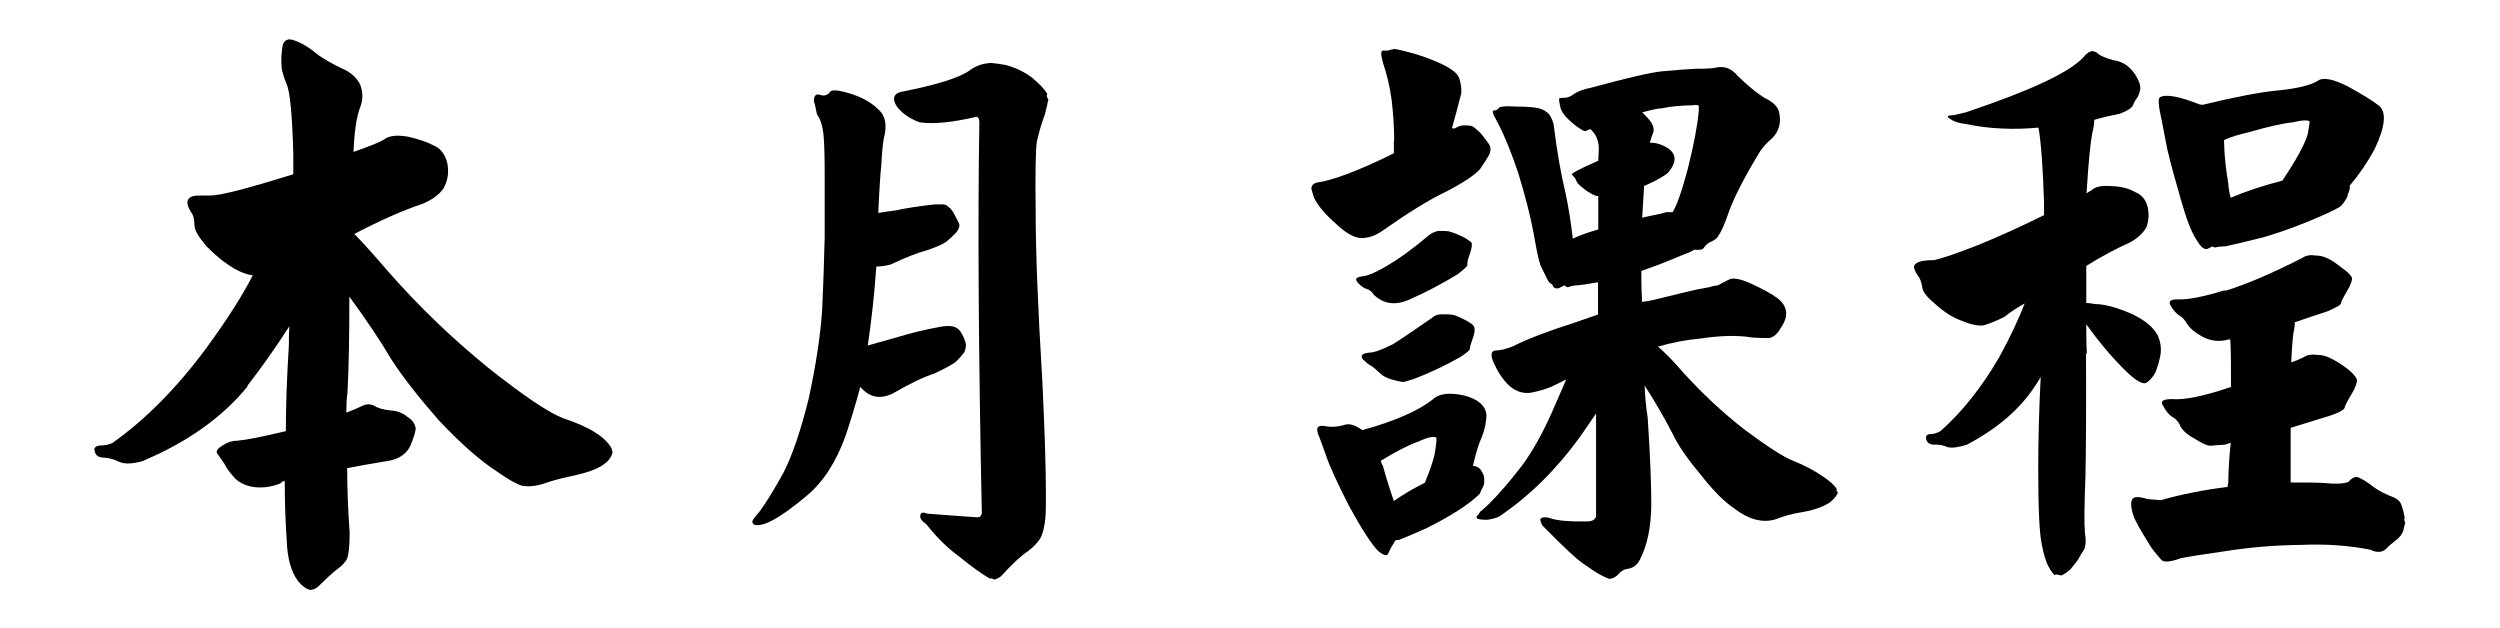
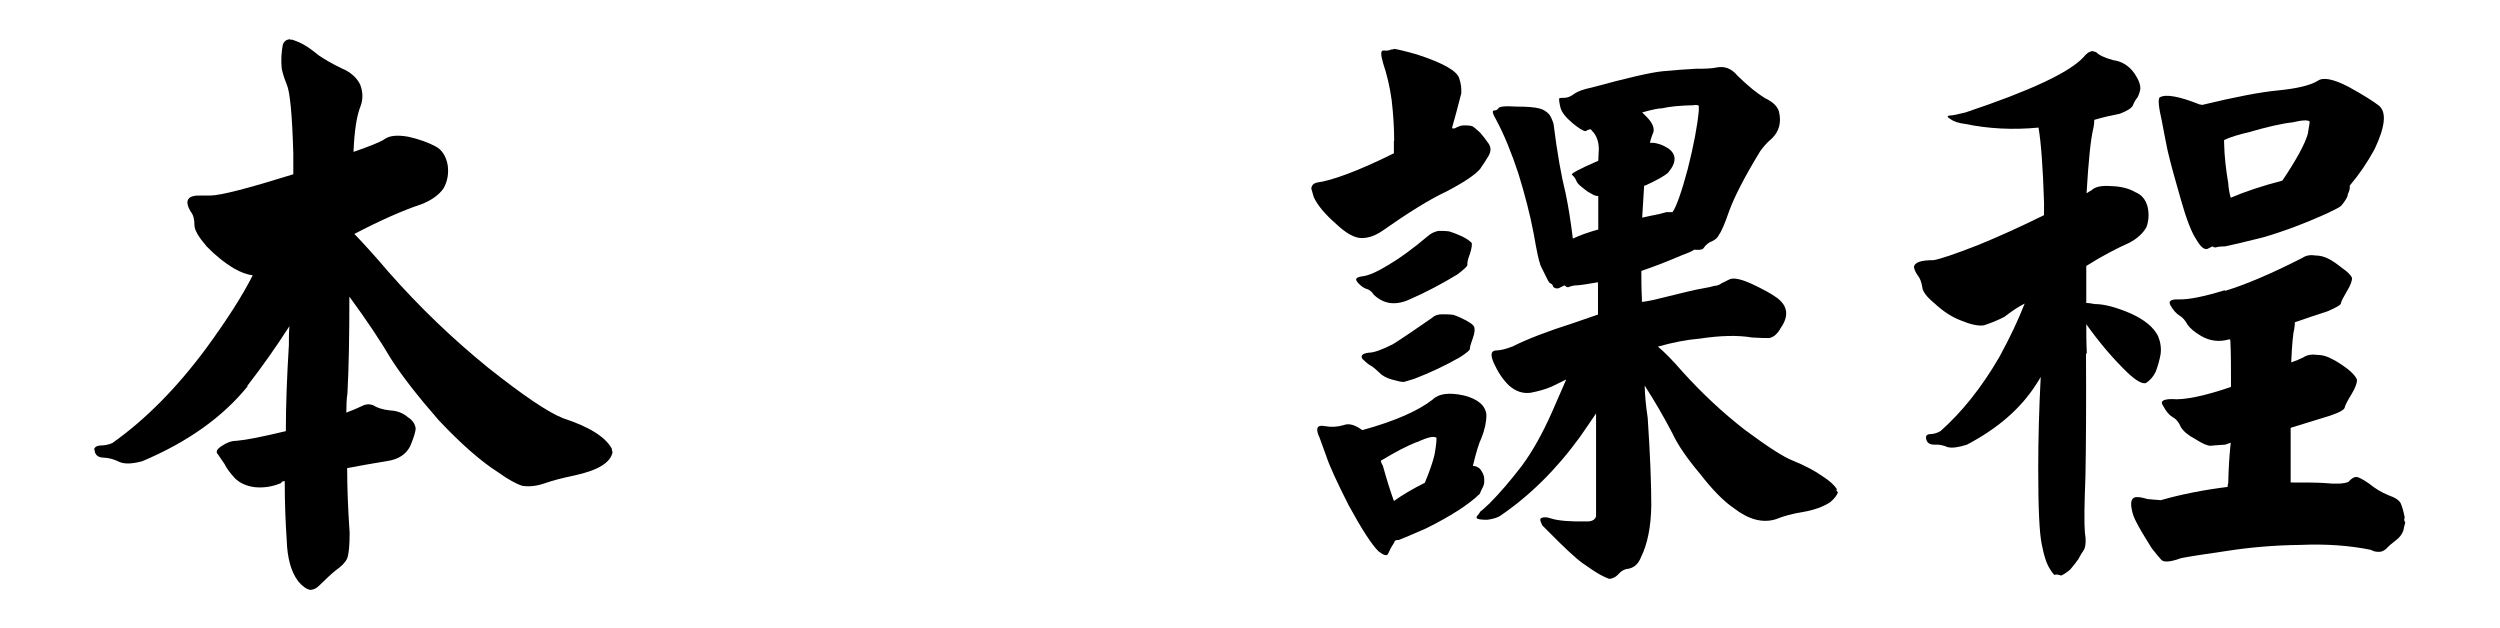
<svg xmlns="http://www.w3.org/2000/svg" id="_圖層_1" viewBox="0 0 90.52 22.75">
  <path d="m8.98,13.97c-.91,1.13-2.19,2.04-3.83,2.73-.37.1-.65.11-.84.02-.18-.09-.36-.14-.55-.15-.18,0-.29-.07-.33-.22.01-.03,0-.05-.02-.07.01-.09.09-.14.22-.15.16,0,.31-.03.44-.09,1.2-.85,2.34-2,3.41-3.45.73-1,1.29-1.87,1.67-2.62-.21-.03-.43-.11-.66-.24-.37-.22-.7-.49-1.01-.81-.29-.34-.44-.59-.44-.77,0-.21-.04-.37-.13-.48-.25-.41-.12-.61.37-.59h.33c.37,0,1.37-.26,3.01-.77v-.75c-.04-1.41-.12-2.24-.24-2.51-.09-.22-.15-.41-.18-.57-.03-.31-.01-.59.04-.86.04-.12.12-.18.24-.2.01.01.05.02.11.02.18.06.34.13.48.22.12.07.28.19.48.35.19.13.46.29.81.46.32.13.55.33.68.59.1.26.11.52.02.77-.15.37-.23.92-.26,1.67.6-.21.98-.36,1.12-.46.18-.13.46-.16.86-.09.4.09.73.21.99.35.23.12.38.35.44.68.04.29,0,.57-.15.84-.16.23-.43.43-.79.57-.69.23-1.5.59-2.44,1.08.31.32.73.78,1.25,1.39,1.11,1.26,2.31,2.41,3.59,3.45,1.26,1,2.16,1.61,2.71,1.83.95.31,1.55.68,1.78,1.12-.02.02,0,.05.02.11-.07.38-.53.66-1.36.84-.43.09-.79.18-1.1.29-.29.1-.56.13-.81.09-.22-.07-.51-.23-.86-.48-.63-.4-1.35-1.03-2.16-1.89-.76-.87-1.34-1.61-1.74-2.24-.37-.63-.87-1.38-1.5-2.24,0,1.42-.02,2.59-.07,3.5-.03.19-.04.43-.04.7.19-.07.38-.15.57-.24.13-.07.27-.08.42-.02.13.09.33.15.59.18.26.01.48.1.64.24.16.1.26.23.29.4,0,.13-.07.35-.2.66-.15.29-.42.47-.81.53-.56.09-1.05.18-1.47.26,0,.69.03,1.47.09,2.35,0,.45-.03.76-.09.92-.07.15-.21.29-.4.42-.16.13-.37.32-.62.57-.09.09-.19.14-.31.15-.15-.03-.29-.13-.44-.31-.26-.34-.4-.84-.42-1.52-.04-.59-.07-1.29-.07-2.11-.07,0-.12.02-.13.07-.31.13-.62.18-.95.15-.31-.04-.55-.15-.73-.33-.16-.18-.29-.34-.37-.51-.09-.13-.17-.25-.24-.35-.09-.09-.04-.19.15-.31.18-.12.35-.18.53-.18.35-.03.95-.15,1.78-.35,0-.94.04-1.98.11-3.12,0-.25,0-.48.02-.68-.47.73-.98,1.46-1.54,2.18Z" style="stroke-width:0px;" />
-   <path d="m29.29,14.39c.26-1.2.42-2.27.48-3.19.04-.89.07-1.76.09-2.6v-2.22c0-.65-.01-1.14-.04-1.47-.03-.34-.11-.59-.24-.77-.04-.22-.08-.38-.11-.48,0-.21.08-.28.24-.22.13.04.24.01.33-.09.04-.12.29-.1.75.04.42.13.76.32,1.01.57.26.22.33.57.2,1.06-.04.23-.07.56-.09.97-.03.26-.07.84-.11,1.72.18-.03.38-.06.62-.09.41-.09.89-.16,1.43-.22h.31c.09.01.15.05.2.11.04.01.1.09.18.22l.18.35c.04.09.01.2-.09.33-.09.1-.21.21-.35.33-.12.09-.34.19-.68.31-.34.09-.79.26-1.36.53-.16.04-.33.07-.51.07-.07,1.03-.18,1.98-.31,2.86.31-.09.67-.19,1.1-.31.42-.13.94-.26,1.54-.37.22-.04.4-.04.53.02.15.06.27.24.37.55.03.1.01.22-.04.35-.09.12-.19.23-.31.35-.13.1-.39.24-.77.42-.4.13-.9.37-1.52.73-.46.22-.84.14-1.17-.24-.16.6-.34,1.19-.53,1.76-.34.95-.81,1.68-1.41,2.18-1,.84-1.64,1.18-1.94,1.03.01-.03,0-.05-.04-.07.01-.07.1-.2.26-.37.25-.34.54-.81.88-1.43.31-.6.62-1.5.92-2.71Zm3.08-10.8c0-.13.08-.22.24-.26,1.33-.26,2.17-.53,2.51-.79.22-.16.48-.25.77-.26.15.01.32.04.51.07.38.1.71.26.99.48.26.22.44.41.53.57-.03.06-.02.12.04.2-.03.15-.07.33-.13.55-.12.31-.21.64-.29.99-.04.26-.06,1.12-.04,2.57,0,1.42.08,3.45.24,6.07.09,1.85.13,3.22.13,4.11,0,.38,0,.67-.02.88-.03.28-.08.5-.15.66-.09.18-.25.35-.48.53-.25.16-.57.46-.97.9-.07.06-.16.1-.26.13-.04-.04-.1-.06-.15-.04-.31-.18-.67-.44-1.1-.79-.44-.32-.84-.72-1.21-1.19-.18-.12-.24-.23-.2-.33.01-.09.1-.1.26-.04.56.04,1.15.09,1.78.13.1.01.16-.04.18-.15-.12-5.75-.15-10.46-.09-14.15,0-.13-.04-.2-.11-.2-.89.21-1.58.27-2.05.2-.25-.09-.46-.21-.64-.37-.18-.16-.27-.31-.29-.46Z" style="stroke-width:0px;" />
  <path d="m50.48,5.1c0-.45-.03-.95-.09-1.47-.07-.51-.18-.96-.31-1.34-.09-.31-.09-.46,0-.46h.04c.09.01.18,0,.26-.04.01.01.05,0,.11-.02.12.02.39.08.81.2.95.31,1.47.6,1.54.88.06.18.08.35.07.53-.13.51-.24.92-.33,1.23v.04h.09c.15-.09.28-.12.4-.11.1,0,.19.01.26.04.06.04.15.12.26.22.09.1.19.23.31.4.09.13.09.28,0,.44-.09.15-.19.31-.31.48-.18.21-.58.48-1.21.81-.62.29-1.39.77-2.33,1.43-.26.18-.51.26-.75.26-.25,0-.56-.17-.92-.51-.4-.35-.67-.67-.81-.97-.04-.13-.07-.23-.09-.31.01-.12.08-.19.2-.22.25-.03.62-.13,1.1-.31.48-.18,1.05-.43,1.69-.75v-.46Zm-1.14,10.47c1.16-.32,2-.69,2.53-1.1.22-.22.6-.27,1.14-.15.51.13.78.37.81.7,0,.26-.06.54-.18.84-.09.18-.19.51-.31,1.01.1,0,.19.04.26.11.1.13.15.25.15.35v.13c0,.06-.02.13-.07.22-.03.06-.06.12-.09.2-.41.4-1.06.81-1.94,1.25-.5.22-.83.36-.99.42-.07,0-.12.01-.15.04,0,.01-.01.04-.04.09-.09.13-.15.26-.2.37-.04.09-.16.06-.35-.09-.25-.25-.61-.81-1.08-1.67-.43-.85-.7-1.44-.81-1.78-.12-.32-.2-.54-.24-.66-.16-.34-.1-.48.2-.42.22.04.45.03.68-.04.18-.07.4-.01.66.18Zm-.18-5.35c-.12-.12-.05-.19.2-.22.21-.03.51-.16.9-.4.38-.22.87-.57,1.45-1.06.1-.09.23-.15.37-.18.13,0,.26,0,.4.02.13.04.29.1.46.18.18.09.29.17.35.24.01.06,0,.19-.07.4-.07.18-.1.31-.09.4,0,.04-.12.15-.35.33-.56.34-1.14.65-1.76.92-.5.22-.92.16-1.28-.18-.07-.12-.17-.19-.29-.22-.09-.03-.19-.11-.31-.24Zm.18,2.79c-.09-.13-.02-.21.22-.24.18,0,.47-.1.88-.31.35-.22.82-.54,1.41-.95.09-.09.21-.13.37-.13.12,0,.25,0,.4.02.13.04.29.11.46.2.16.09.26.16.29.22.04.09.03.23-.04.42-.07.19-.11.32-.11.4,0,.04-.12.14-.35.29-.54.31-1.1.57-1.67.79-.13.04-.26.08-.37.11-.09,0-.23-.03-.44-.09-.21-.06-.36-.15-.46-.26-.09-.09-.18-.16-.26-.22-.09-.04-.19-.12-.31-.24Zm1.98,2.99c-.35.13-.79.36-1.32.68,0,.04.02.1.07.18.13.47.26.89.4,1.28.31-.22.68-.44,1.12-.66.18-.43.29-.76.35-1.01.06-.34.08-.54.07-.62-.09-.07-.32-.02-.68.15Zm6.47,2.71v-3.74c-.21.31-.4.59-.59.86-.85,1.17-1.82,2.13-2.9,2.86-.1.06-.25.1-.44.13-.18,0-.3-.01-.37-.04-.04-.03-.04-.07.02-.13.04-.04.07-.09.09-.13,0,.01.11-.08.33-.29.38-.38.77-.84,1.17-1.36.38-.51.75-1.17,1.1-1.96.22-.5.39-.89.51-1.17l-.53.26c-.21.09-.45.16-.75.22-.28.04-.54-.04-.79-.26-.22-.21-.4-.48-.55-.81-.13-.29-.11-.45.07-.46.16,0,.37-.05.62-.15.51-.26,1.24-.54,2.18-.84.26-.09.56-.19.9-.31v-1.17c-.35.06-.59.1-.73.11-.12,0-.23.02-.35.07-.04,0-.09-.02-.13-.07l-.22.11c-.09.01-.15,0-.2-.07,0-.04-.03-.08-.09-.11-.03,0-.07-.06-.13-.18-.21-.41-.29-.59-.24-.53-.04-.04-.12-.41-.24-1.1-.13-.69-.32-1.41-.55-2.16-.25-.76-.52-1.42-.81-1.96-.13-.22-.15-.33-.07-.33.06,0,.11-.02.15-.07.01-.07.23-.1.66-.07.38,0,.66.02.84.07.15.04.26.12.35.22.06.09.11.2.15.33.13,1.04.28,1.89.44,2.53.09.43.18.97.26,1.63.25-.12.56-.23.92-.33v-1.21c-.09,0-.18-.04-.29-.11-.09-.04-.19-.12-.31-.22-.12-.09-.18-.17-.2-.24-.03-.07-.08-.14-.15-.2-.07-.03.24-.2.95-.51l.02-.42c0-.23-.06-.43-.18-.59-.04-.04-.08-.09-.11-.13-.09.01-.15.04-.18.07-.09,0-.25-.1-.48-.29-.25-.21-.4-.4-.44-.57s-.06-.29-.04-.33c0-.01.07-.02.2-.02.1,0,.22-.05.35-.15.13-.09.34-.16.62-.22,1.29-.35,2.15-.55,2.57-.59.42-.04.82-.07,1.19-.09.35,0,.59-.01.73-.04.31-.07.57.02.79.29.38.37.71.64.99.81.28.13.45.29.51.48.1.4.01.73-.26.99-.16.13-.3.29-.42.46-.56.92-.93,1.64-1.12,2.16-.16.47-.29.76-.37.86-.04.1-.13.18-.26.24-.12.04-.22.13-.31.26-.04.04-.15.06-.33.04-.04.04-.19.11-.44.2-.51.22-1,.41-1.47.57,0,.31,0,.64.02.99v.13c.13-.01.27-.04.42-.07,1.04-.26,1.64-.4,1.8-.42.18-.03.31-.06.4-.09.09,0,.18-.03.26-.09l.26-.13c.15-.09.42-.04.84.15.38.18.69.34.92.51.38.29.43.65.13,1.08-.12.22-.26.34-.42.37-.13,0-.34,0-.62-.02-.53-.09-1.16-.07-1.89.04-.48.04-.99.14-1.52.29.22.18.52.48.9.92.69.76,1.44,1.47,2.27,2.11.81.6,1.38.97,1.72,1.1.44.18.8.37,1.08.57.25.16.42.32.51.46-.03.04-.01.08.04.11-.03.1-.12.23-.29.37-.25.16-.58.28-.99.35-.38.06-.7.15-.97.26-.48.15-.99.01-1.52-.4-.37-.25-.78-.67-1.23-1.25-.47-.56-.8-1.04-.99-1.45-.31-.6-.65-1.18-1.01-1.74.01.38.05.77.11,1.17.09,1.33.13,2.39.13,3.17-.01.78-.14,1.4-.37,1.87-.09.23-.23.37-.44.42-.16.01-.29.09-.4.22-.09.09-.19.14-.31.15-.09-.03-.2-.08-.33-.15-.16-.09-.37-.23-.64-.42-.25-.18-.67-.57-1.28-1.19-.04-.04-.1-.1-.18-.18-.04-.09-.07-.16-.07-.22.01-.04.07-.07.18-.07.06,0,.12.01.2.04.28.09.72.12,1.32.11.19,0,.3-.07.33-.22Zm1.74-11.97l-.07,1.14c.19-.04.4-.09.62-.13l.26-.07h.22c.13-.18.32-.7.55-1.56.22-.87.35-1.57.4-2.11v-.18s-.06-.05-.18-.02c-.51.01-.89.05-1.14.11-.13,0-.37.05-.73.15l.15.15c.21.21.29.39.26.55-.04.1-.09.23-.13.4h.09c.19.01.38.08.57.2.31.22.31.51,0,.88-.13.12-.4.27-.81.46l-.07.02Z" style="stroke-width:0px;" />
  <path d="m75.53,12.8c.01,1.91,0,3.39-.02,4.44-.04,1.03-.05,1.71-.02,2.05.04.23.04.43-.02.59-.09.13-.16.26-.22.37-.07.1-.17.23-.29.37-.12.1-.23.18-.33.22-.12-.04-.2-.05-.24-.02-.04-.03-.12-.13-.22-.31-.09-.16-.17-.43-.24-.79-.09-.41-.13-1.33-.13-2.75,0-1.07.03-2.18.09-3.32-.04.07-.1.17-.18.29-.56.87-1.39,1.58-2.49,2.16-.31.1-.54.13-.7.09-.16-.07-.32-.1-.48-.09-.16,0-.26-.06-.29-.18-.04-.12,0-.18.11-.2.15,0,.28-.04.4-.11.78-.69,1.49-1.58,2.13-2.68.4-.73.7-1.38.92-1.94-.25.13-.49.29-.73.48-.25.13-.5.23-.75.31-.21.03-.48-.03-.84-.18-.34-.13-.65-.34-.95-.62-.28-.23-.43-.43-.44-.59-.03-.18-.08-.31-.15-.4-.07-.09-.12-.19-.15-.31.01-.18.25-.26.7-.26.22-.03.76-.21,1.63-.55.76-.31,1.55-.67,2.38-1.08v-.46c-.04-1.29-.11-2.19-.2-2.71-.94.09-1.82.04-2.64-.13-.25-.03-.43-.09-.55-.18-.13-.07-.13-.12,0-.13.09,0,.27-.04.55-.11,2.33-.78,3.75-1.44,4.27-2,.1-.13.21-.21.33-.22l.13.04c.09.1.29.2.62.29.31.04.56.2.75.46.18.26.25.47.22.62-.03.13-.07.23-.11.29-.04.04-.1.13-.15.26-.04.1-.21.21-.48.31-.31.06-.62.13-.92.22,0,.09-.01.2-.04.33-.09.37-.17,1.14-.24,2.33.06-.04.12-.08.18-.11.13-.13.37-.18.73-.15.35.01.64.09.86.22.22.09.37.26.44.53.06.26.04.51-.04.73-.12.22-.32.41-.62.57-.47.21-.99.48-1.56.84v1.34c.06,0,.16.01.31.04.35,0,.79.12,1.32.35.48.22.81.49.97.81.09.22.12.44.09.66-.04.22-.1.43-.18.64-.09.18-.21.31-.35.4-.13.04-.35-.08-.66-.37-.53-.51-1.03-1.1-1.5-1.76,0,.31,0,.66.02,1.06Zm5.04-2.27c.73-.22,1.67-.62,2.79-1.19.13-.09.29-.12.46-.09.18,0,.34.04.51.13.12.06.28.17.48.33.19.13.31.25.35.35.01.09-.04.25-.18.48-.13.22-.21.37-.22.44,0,.06-.16.15-.48.29-.4.13-.79.26-1.19.4,0,.06,0,.14-.02.24-.04.13-.08.54-.11,1.21.13-.04.28-.1.44-.18.13-.09.3-.12.51-.09.18,0,.35.05.53.15.13.06.32.18.55.35.19.15.31.28.35.4.01.1-.05.28-.2.53-.13.21-.21.36-.24.46,0,.09-.18.19-.53.31l-1.43.44v1.98c.53,0,.94,0,1.23.02.4.04.68.03.86-.04.1-.12.2-.18.29-.18.07,0,.23.08.46.24.22.18.45.32.7.42.26.09.42.2.46.33.04.1.09.26.13.48-.03.06-.02.12.02.18-.03.1-.05.2-.07.29-.04.13-.14.26-.29.37-.12.09-.23.18-.33.29-.1.09-.2.12-.29.11-.09,0-.18-.02-.26-.07-.78-.16-1.63-.22-2.55-.18-.95.01-1.85.09-2.68.22-.85.12-1.4.21-1.65.26-.41.15-.65.16-.73.04-.07-.07-.18-.21-.33-.4-.13-.21-.25-.4-.35-.57-.09-.15-.16-.28-.22-.4-.07-.13-.12-.27-.15-.42-.07-.32,0-.48.22-.46.06,0,.18.02.35.07.13.01.29.03.48.04.73-.21,1.54-.37,2.42-.48,0-.04,0-.09.02-.13.01-.51.04-1,.09-1.47l-.2.07c-.22.01-.4.03-.53.04-.12,0-.3-.08-.55-.24-.25-.13-.43-.28-.53-.44-.07-.18-.18-.3-.31-.37-.12-.07-.23-.21-.33-.4-.12-.16,0-.24.33-.24.42.04,1.14-.1,2.13-.44,0-.65,0-1.18-.02-1.61,0-.04,0-.08-.02-.11h-.04c-.35.1-.69.06-1.01-.13-.22-.13-.38-.26-.48-.4-.09-.16-.18-.27-.29-.33-.12-.07-.23-.2-.33-.37-.09-.16.01-.23.31-.22.35.01.9-.1,1.65-.33Zm3.81-2.86c-.87.4-1.67.7-2.42.92-.72.18-1.18.29-1.39.33-.13,0-.25.01-.35.04-.04,0-.08-.01-.11-.04l-.18.09c-.12.04-.25-.07-.4-.33-.18-.26-.37-.76-.57-1.47-.21-.72-.37-1.31-.48-1.78-.09-.43-.15-.77-.2-1.03-.13-.56-.15-.85-.07-.88.22-.12.7-.03,1.43.26.01,0,.04,0,.09.02,1.2-.29,2.13-.47,2.79-.53.69-.07,1.16-.19,1.41-.35.19-.13.56-.06,1.1.22.51.28.88.51,1.1.68.29.23.24.76-.15,1.58-.26.48-.56.92-.9,1.32v.11s-.02.11-.07.2c0,.06-.03.13-.09.22-.04.07-.1.14-.15.2-.04.04-.18.12-.4.22Zm-3.61-.51c.51-.22,1.14-.43,1.87-.62.51-.76.82-1.33.92-1.69.04-.25.07-.4.07-.44-.03-.07-.24-.07-.62.02-.38.04-.9.16-1.56.35-.38.09-.69.18-.92.29v.09c.01.51.07,1,.15,1.47.01.18.04.35.09.53Z" style="stroke-width:0px;" />
</svg>